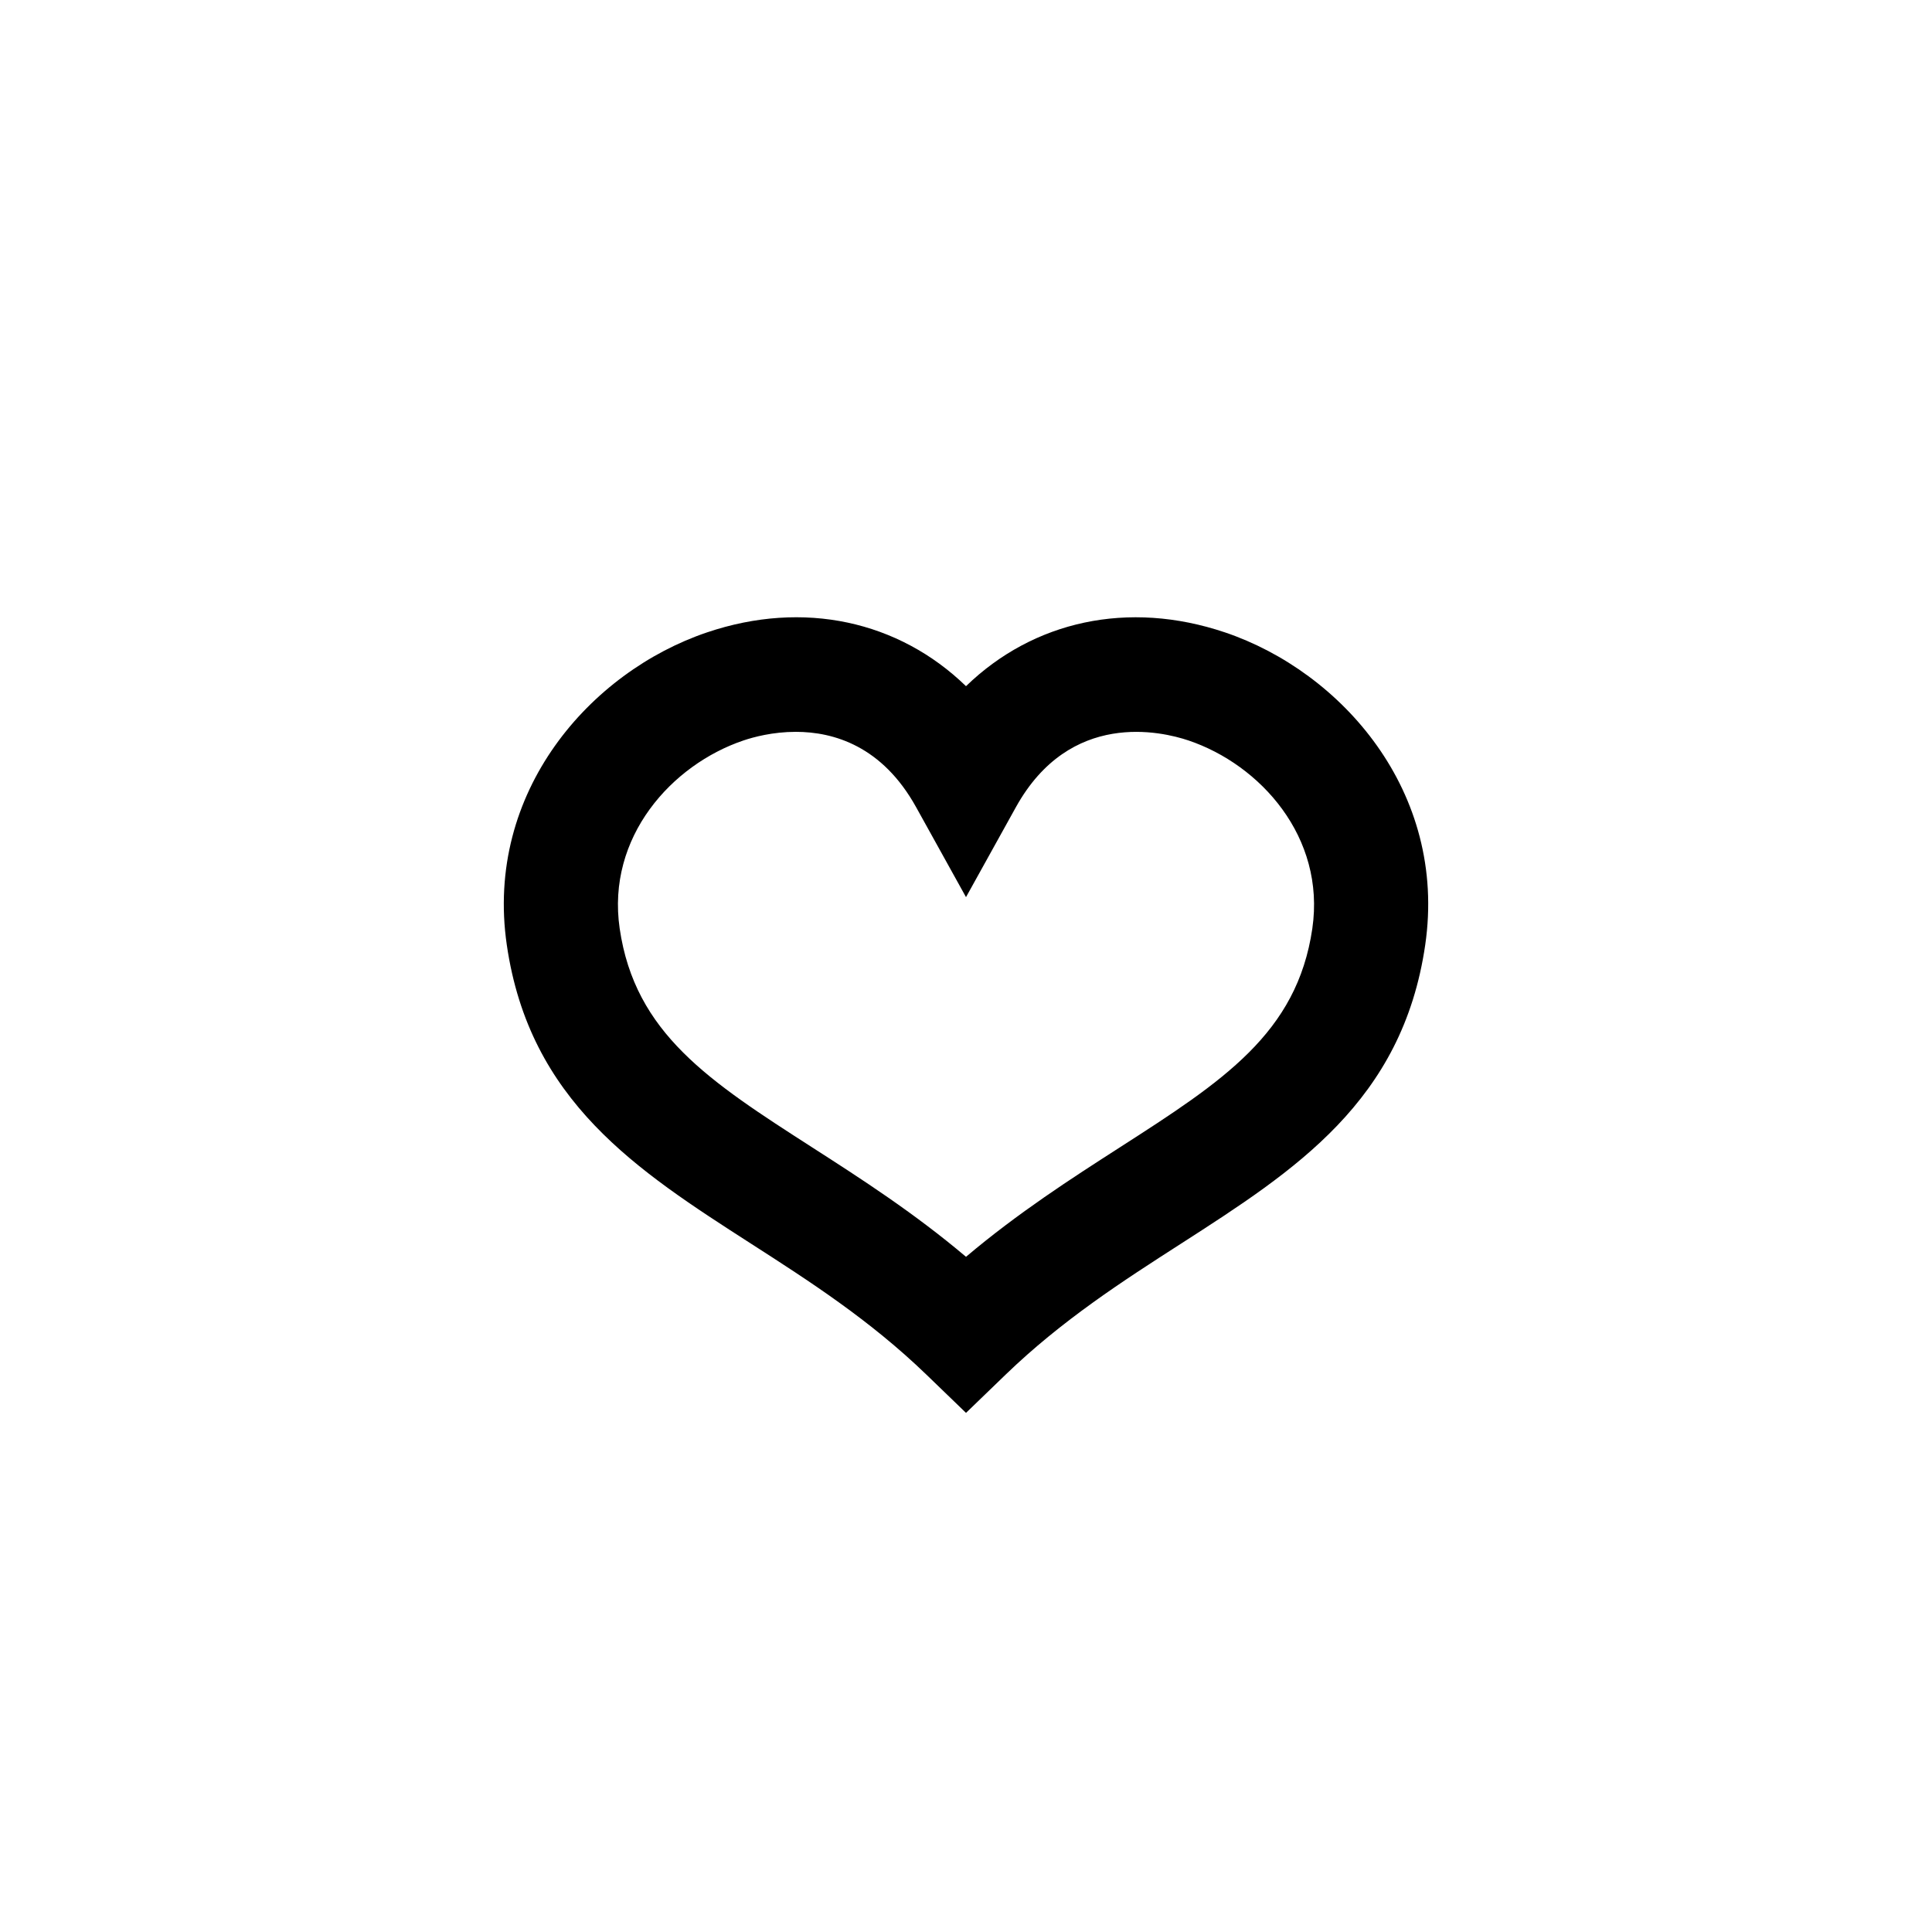
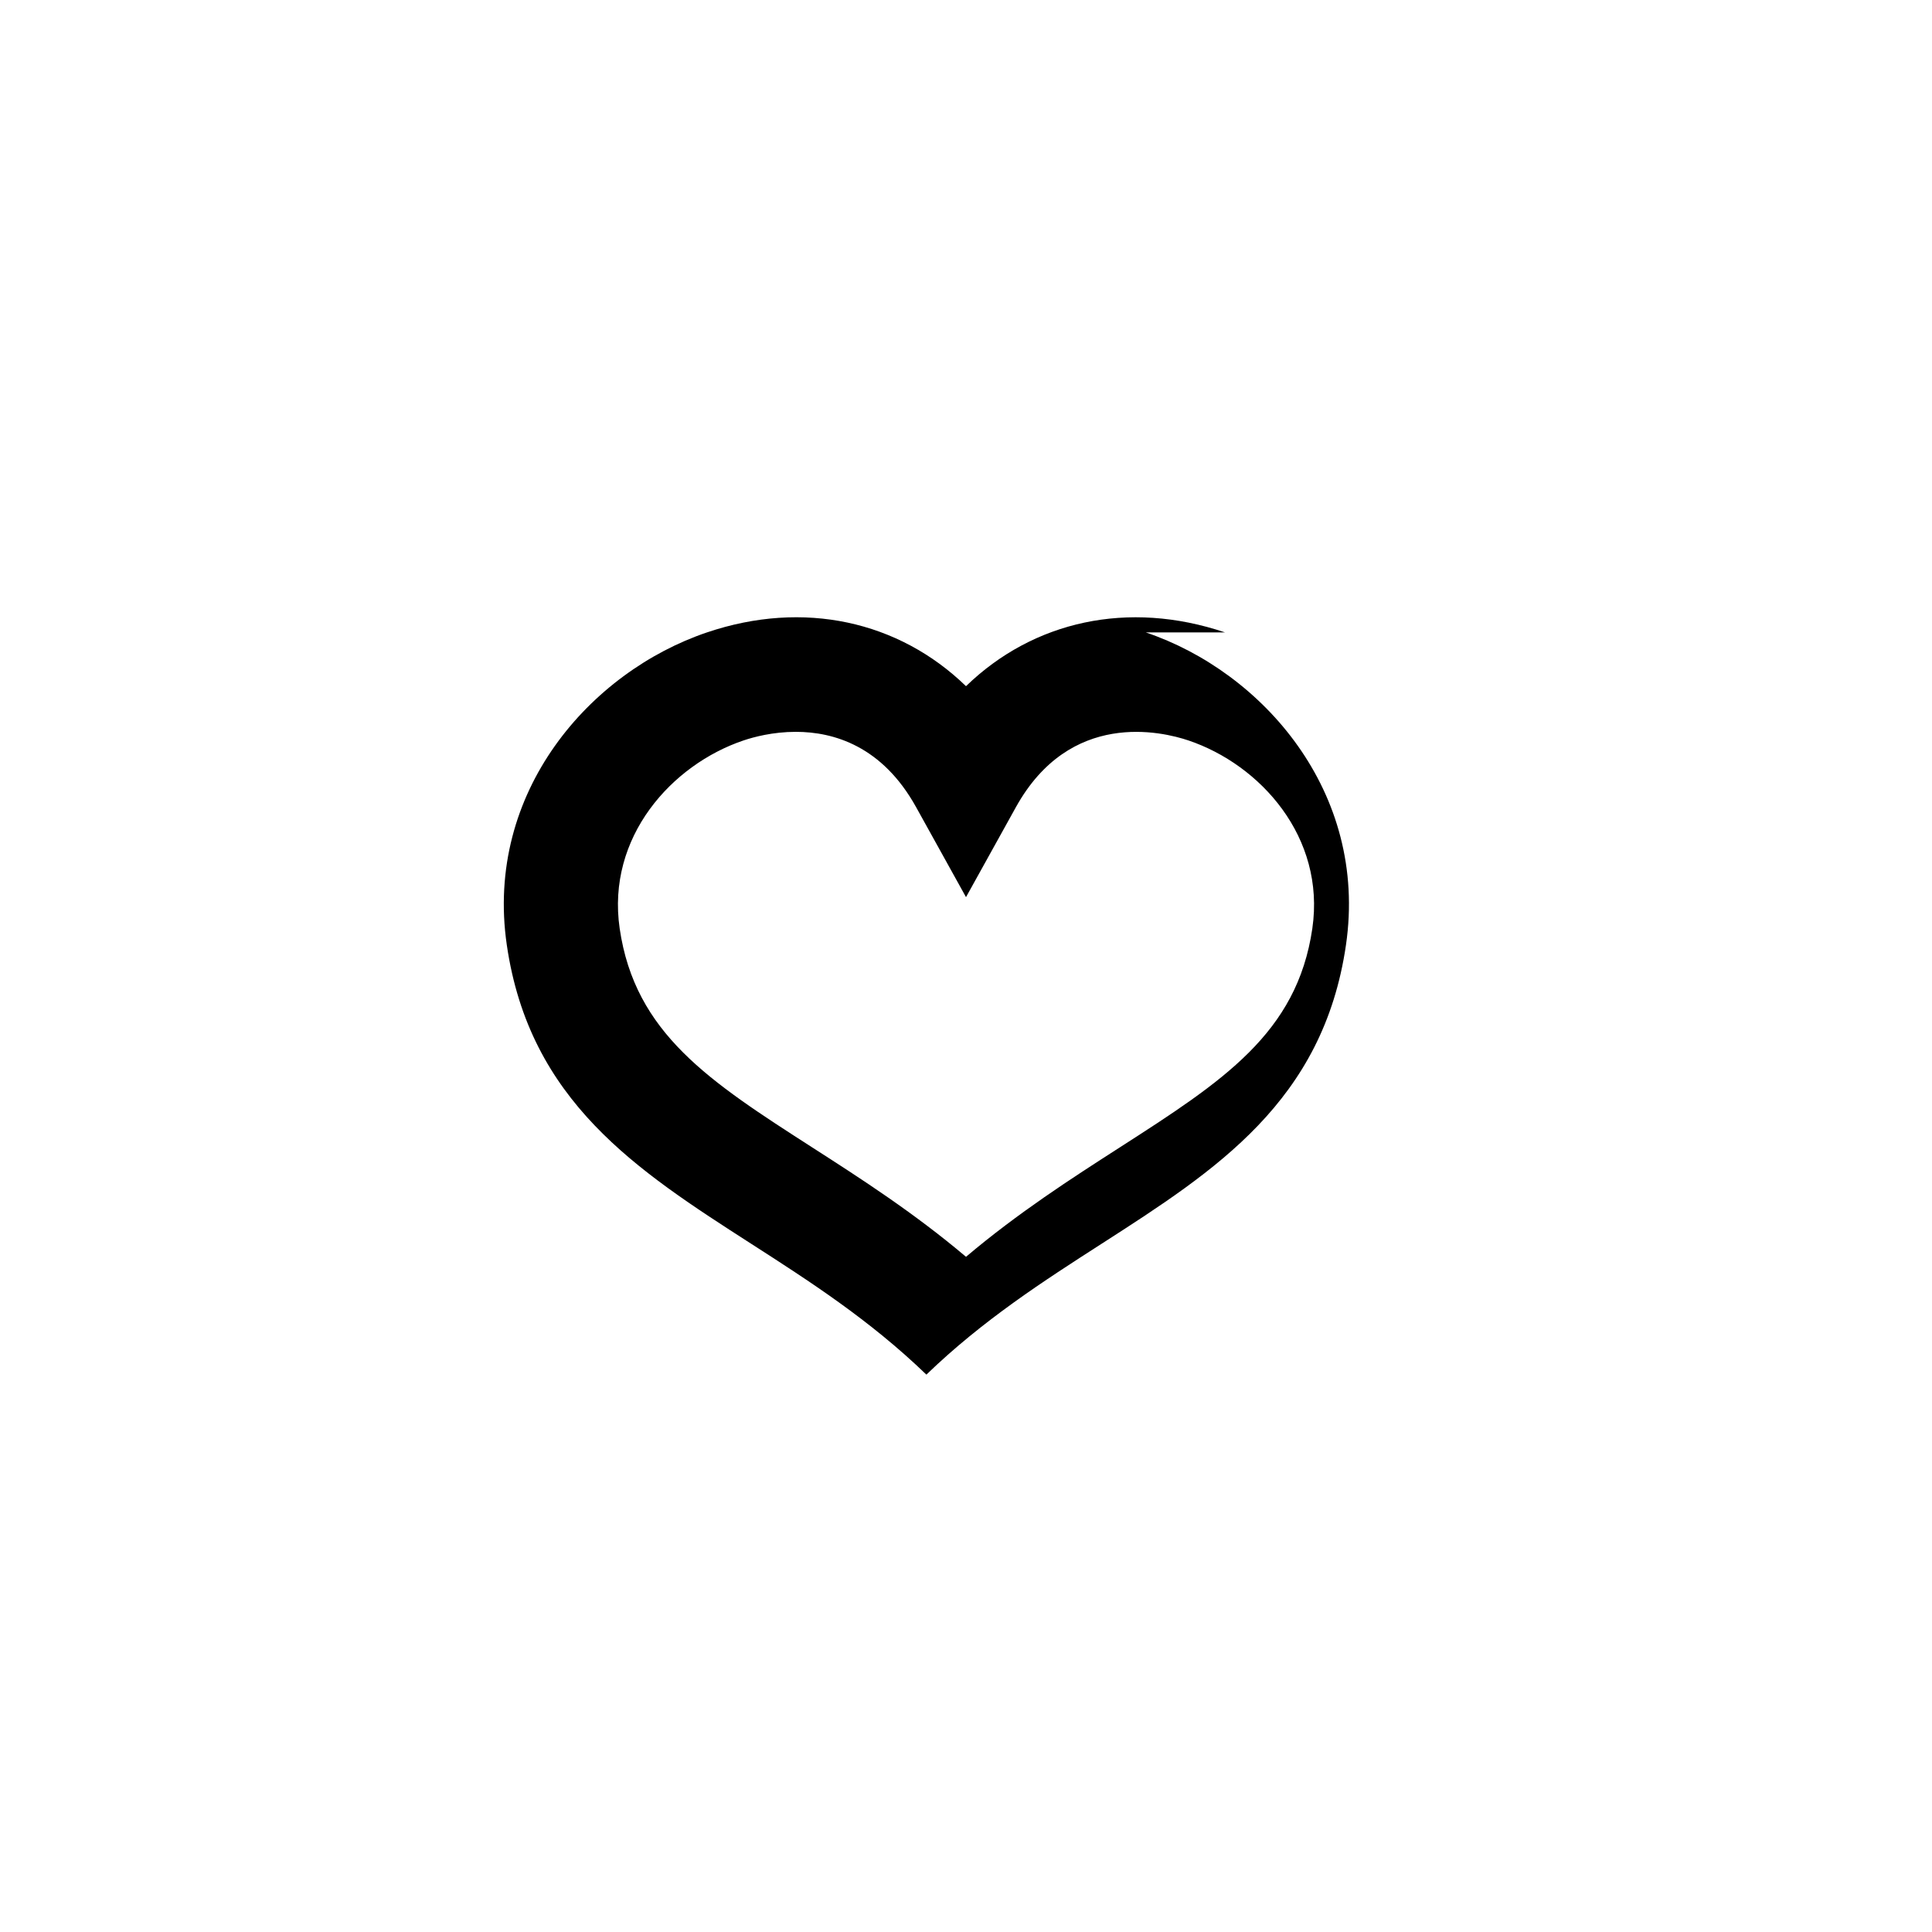
<svg xmlns="http://www.w3.org/2000/svg" fill="#000000" width="800px" height="800px" version="1.1" viewBox="144 144 512 512">
-   <path d="m468.63 311.59c-25.645-8.645-50.805-3.023-68.629 14.254-17.824-17.277-43.012-22.91-68.629-14.254-30.852 10.414-58.988 42.207-53.066 82.828 6.035 41.449 34.516 59.746 64.66 79.129 15.523 9.969 31.57 20.289 46.535 34.742l10.5 10.137 10.5-10.137c14.973-14.453 31.016-24.773 46.535-34.742 30.145-19.383 58.625-37.68 64.66-79.129 5.918-40.621-22.219-72.414-53.066-82.828zm23.152 78.465c-4.055 27.82-23.785 40.508-51.09 58.059-12.734 8.184-26.828 17.242-40.691 28.953-13.863-11.715-27.957-20.773-40.691-28.953-27.305-17.551-47.035-30.238-51.09-58.059-3.531-24.25 13.836-43.418 32.816-49.828 2.672-0.902 7.773-2.281 13.859-2.281 10.105 0 22.934 3.812 31.887 19.965l13.219 23.84 13.219-23.836c14.355-25.879 38.648-20.07 45.746-17.684 18.984 6.406 36.348 25.582 32.816 49.824z" />
+   <path d="m468.63 311.59c-25.645-8.645-50.805-3.023-68.629 14.254-17.824-17.277-43.012-22.91-68.629-14.254-30.852 10.414-58.988 42.207-53.066 82.828 6.035 41.449 34.516 59.746 64.66 79.129 15.523 9.969 31.57 20.289 46.535 34.742c14.973-14.453 31.016-24.773 46.535-34.742 30.145-19.383 58.625-37.68 64.66-79.129 5.918-40.621-22.219-72.414-53.066-82.828zm23.152 78.465c-4.055 27.82-23.785 40.508-51.09 58.059-12.734 8.184-26.828 17.242-40.691 28.953-13.863-11.715-27.957-20.773-40.691-28.953-27.305-17.551-47.035-30.238-51.09-58.059-3.531-24.25 13.836-43.418 32.816-49.828 2.672-0.902 7.773-2.281 13.859-2.281 10.105 0 22.934 3.812 31.887 19.965l13.219 23.84 13.219-23.836c14.355-25.879 38.648-20.07 45.746-17.684 18.984 6.406 36.348 25.582 32.816 49.824z" />
</svg>